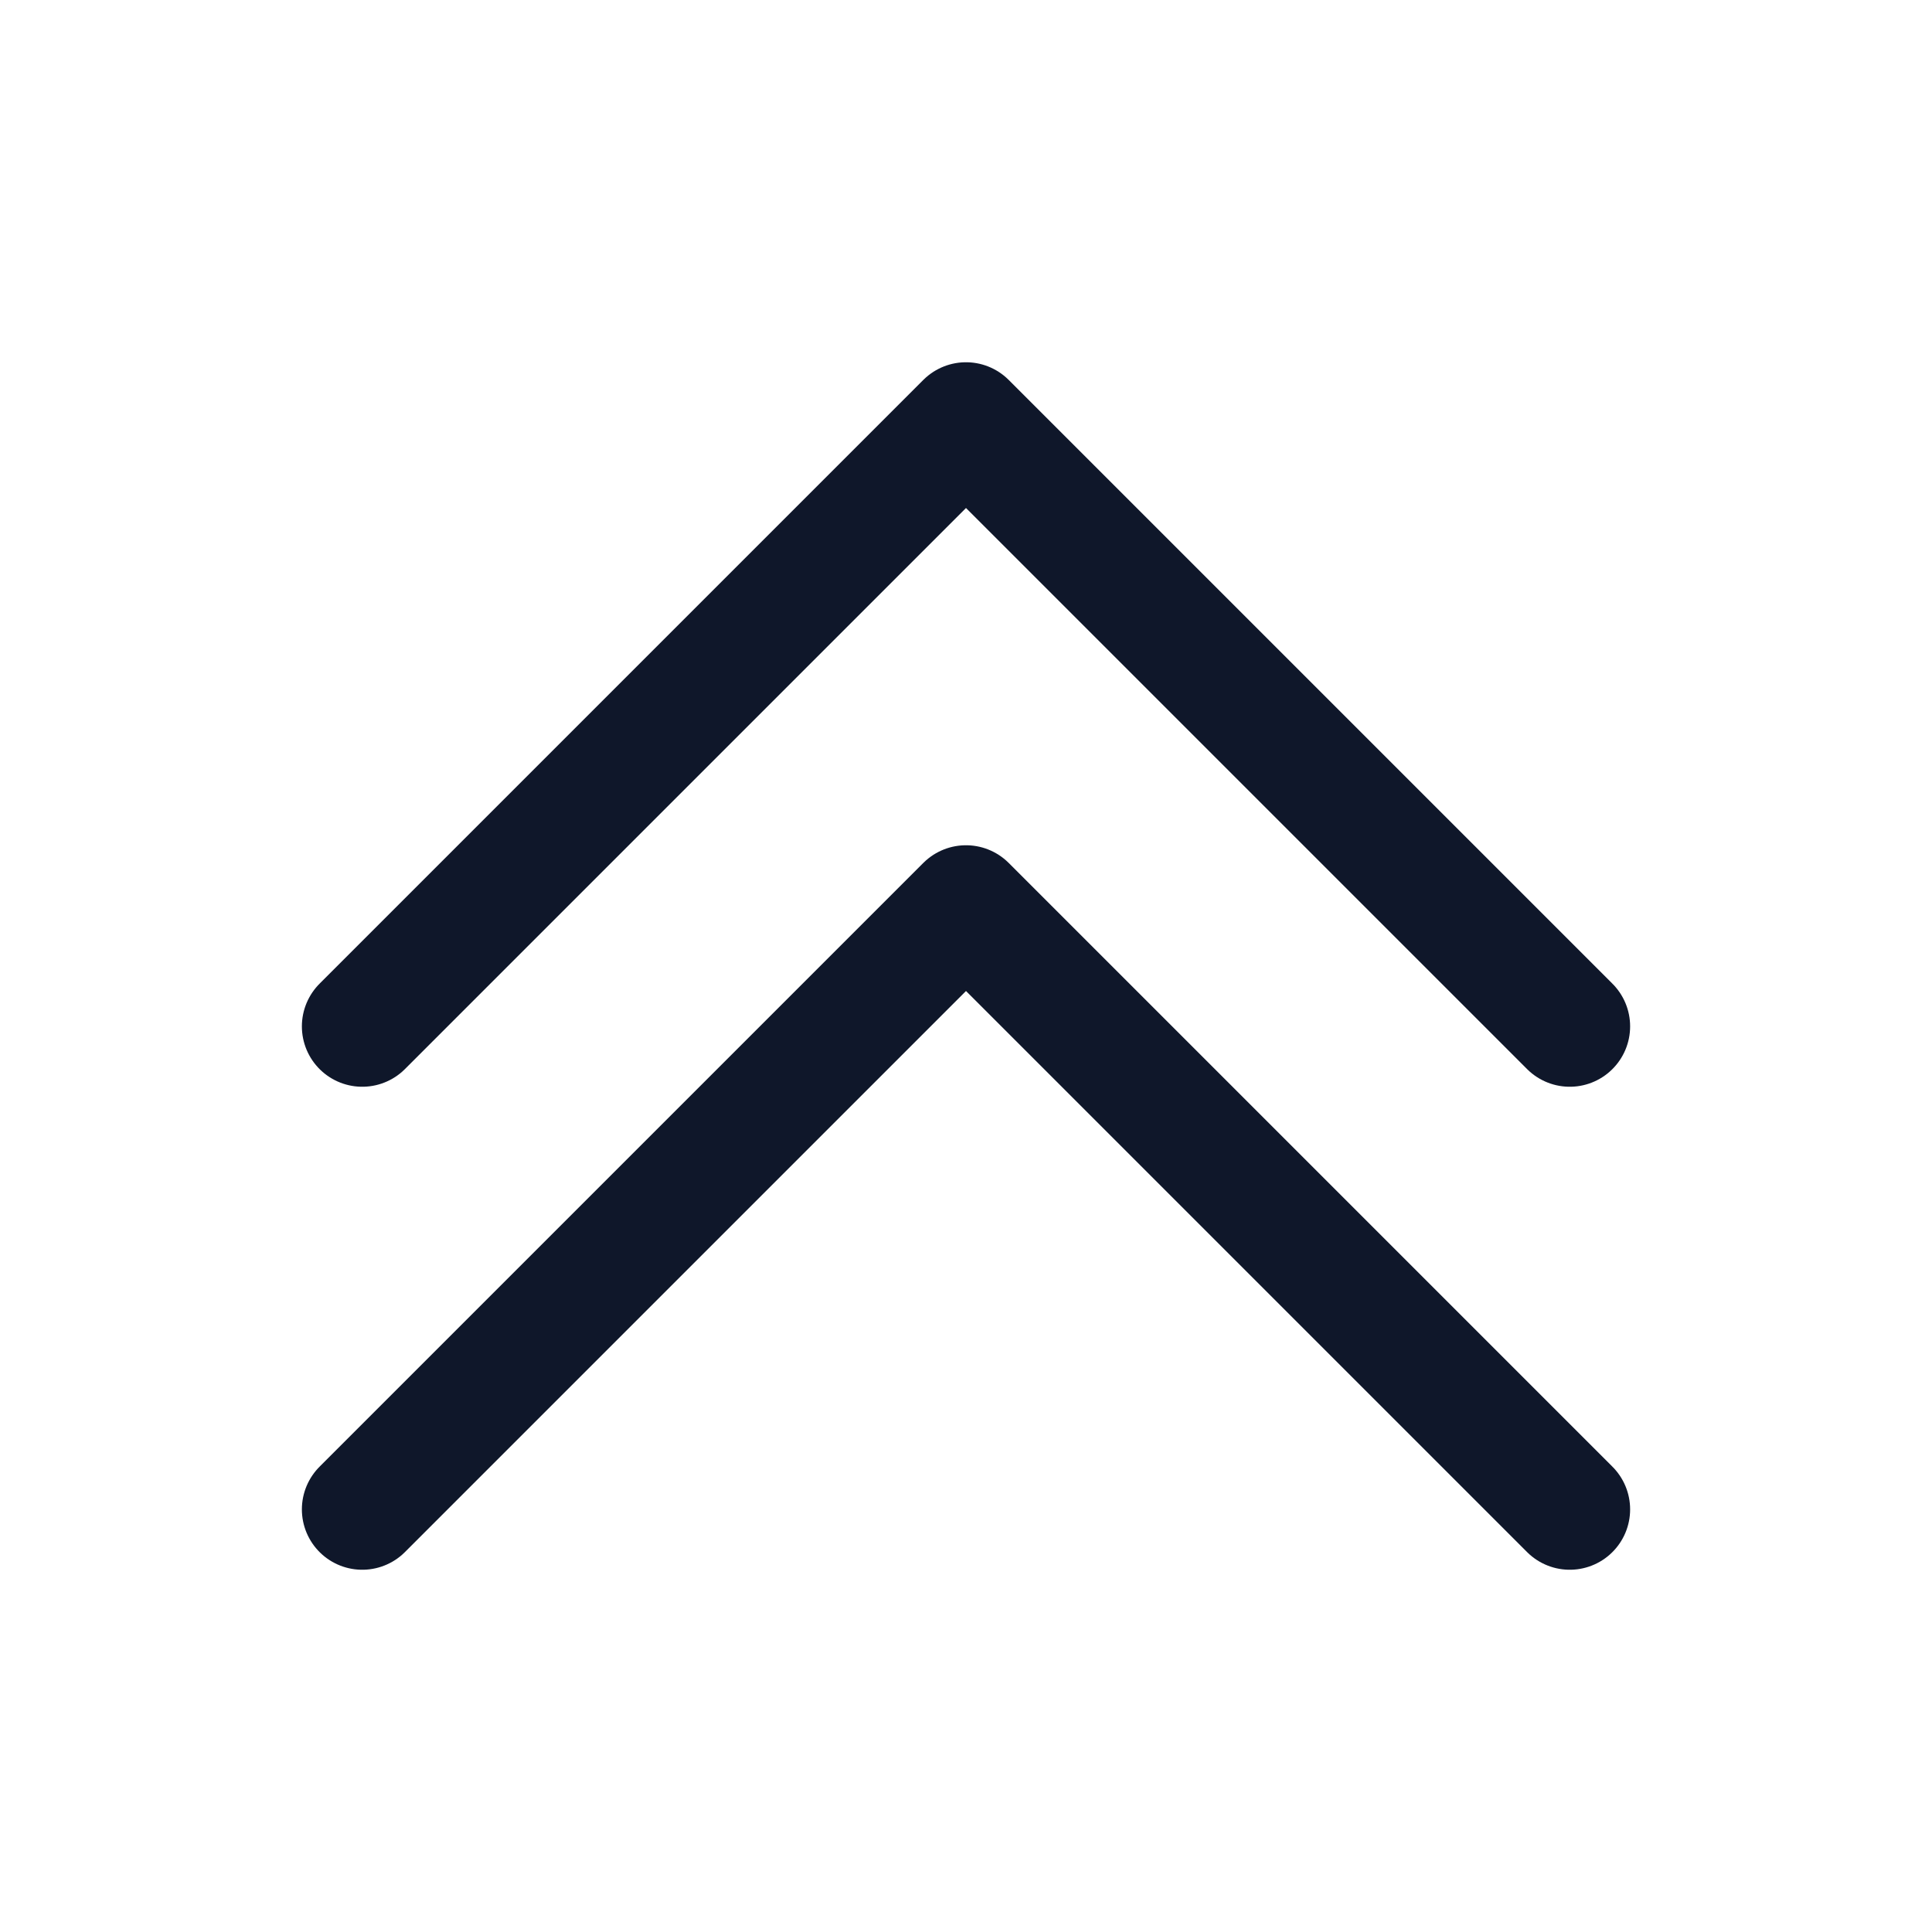
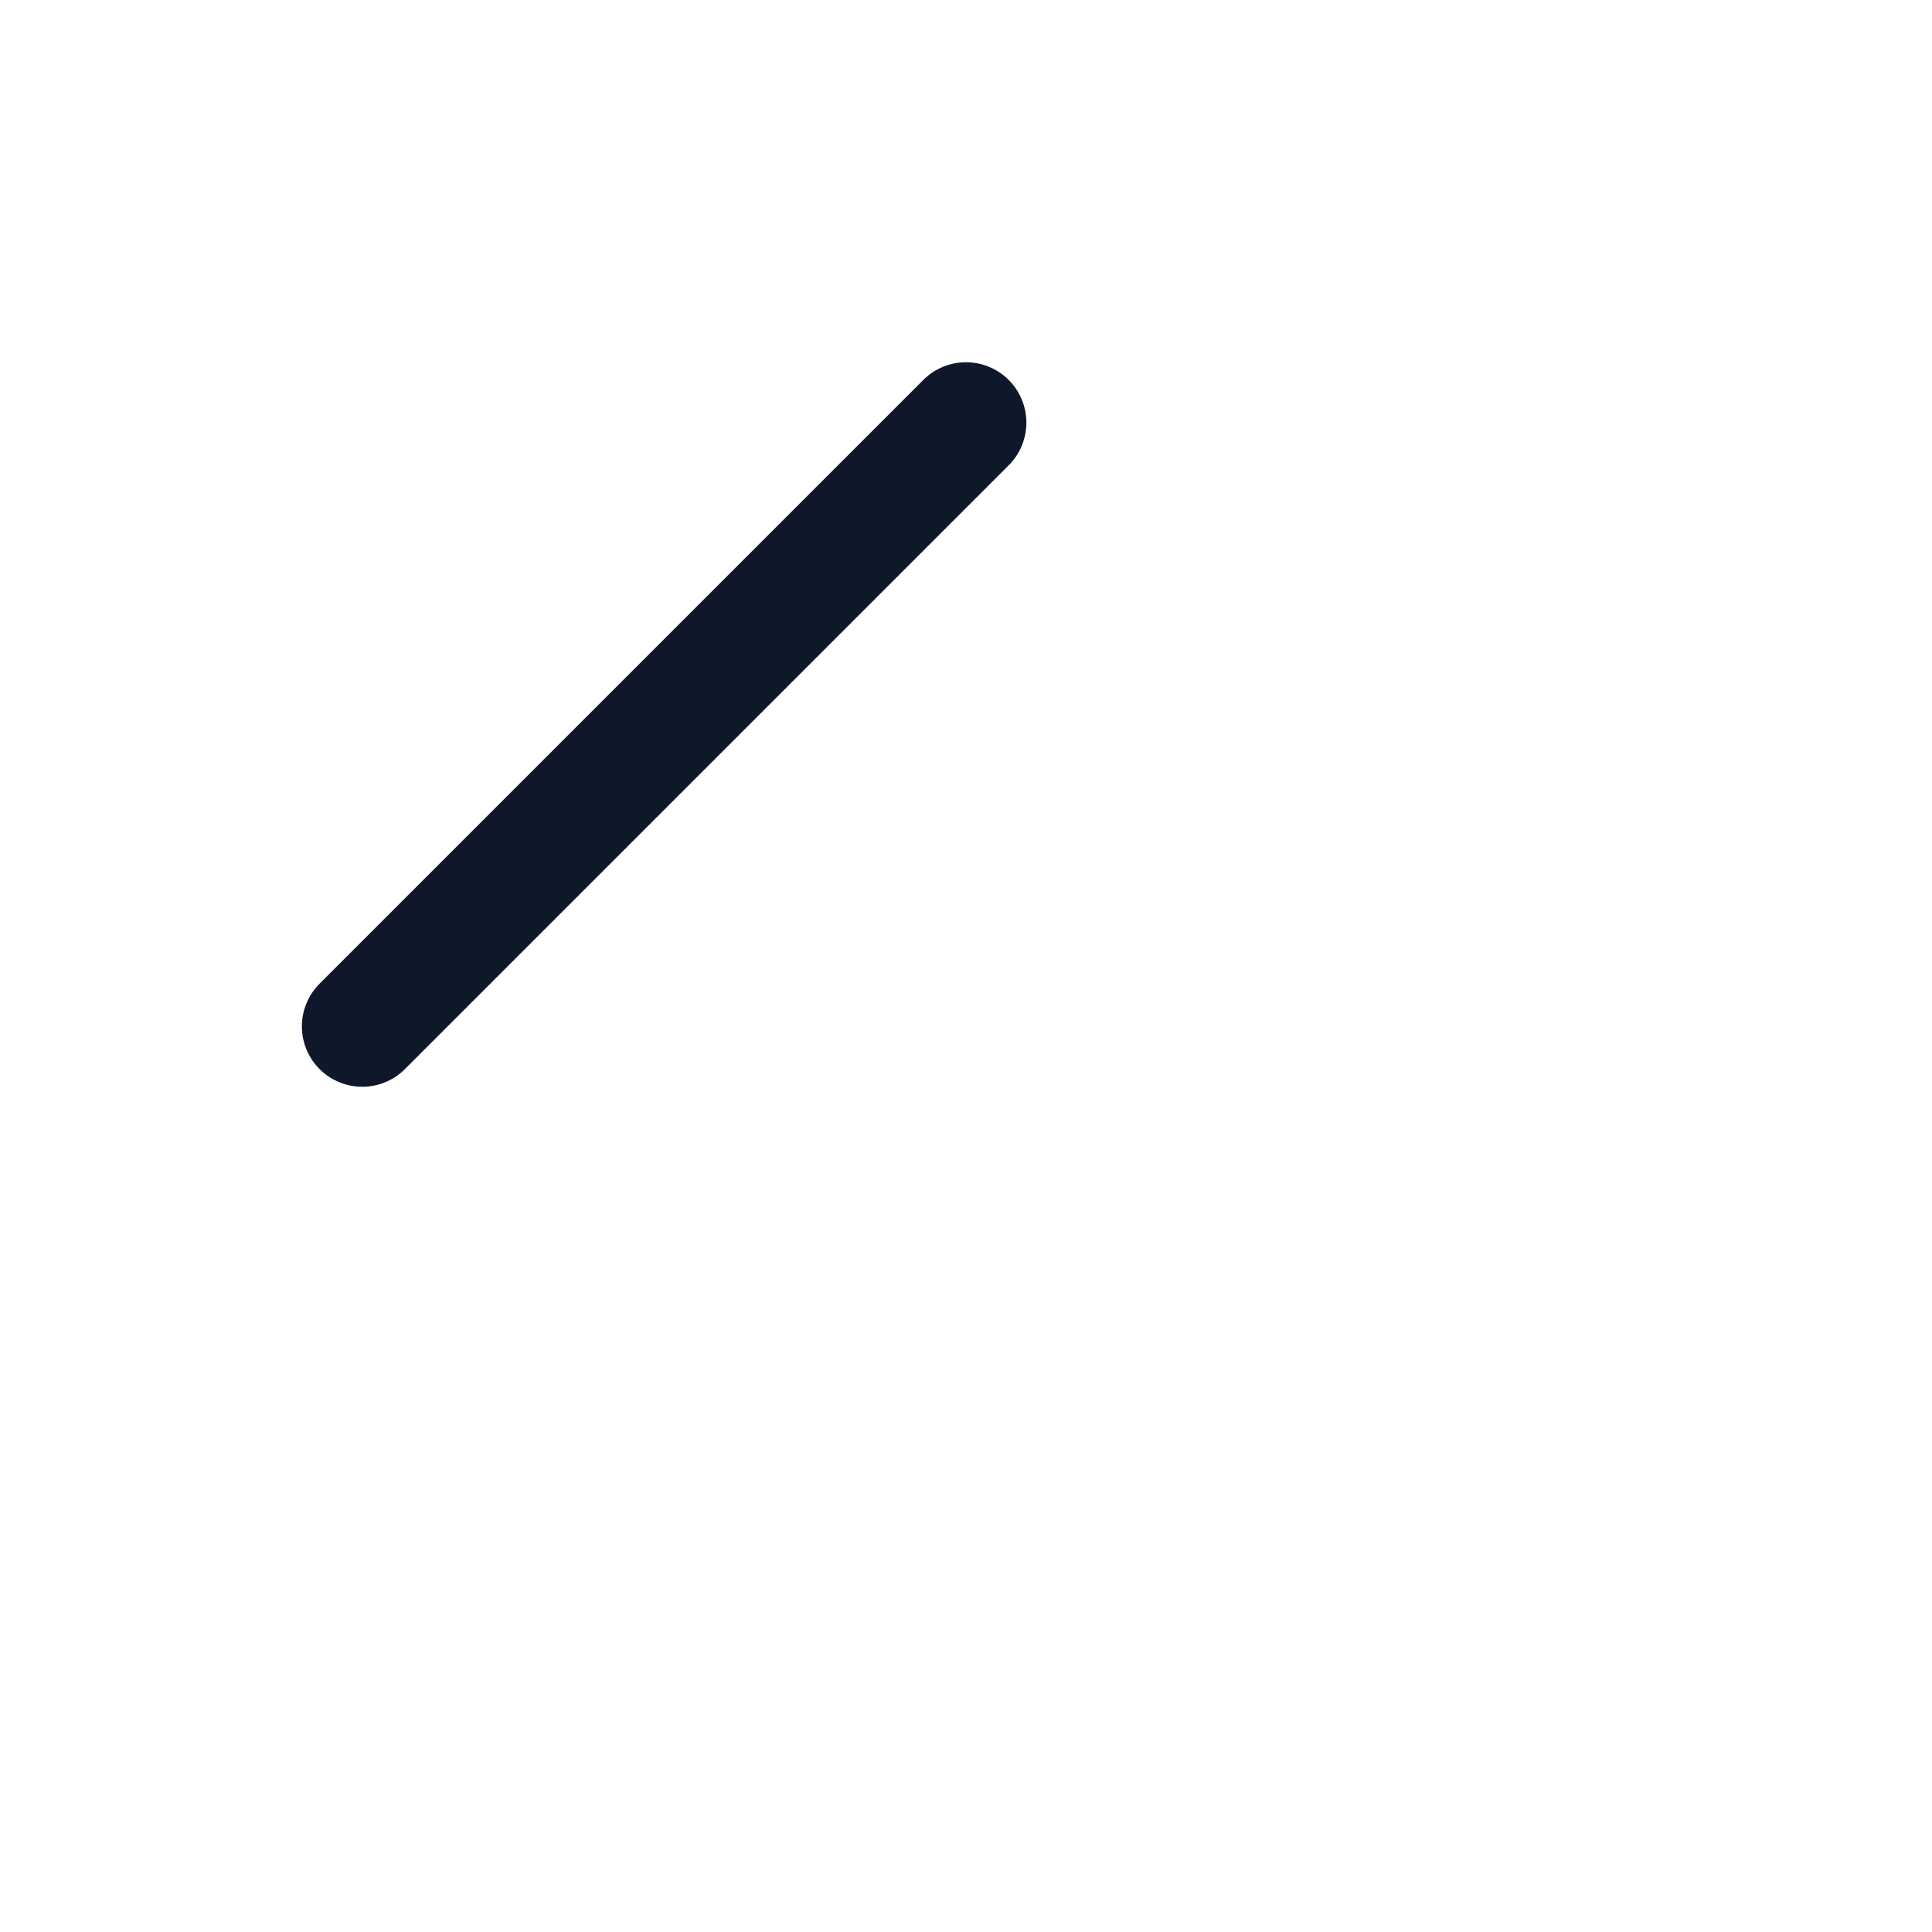
<svg xmlns="http://www.w3.org/2000/svg" preserveAspectRatio="xMidYMid slice" width="24px" height="24px" viewBox="0 0 24 24" fill="none">
-   <path d="M4.5 18.75L12 11.25L19.5 18.75" stroke="#0F172A" stroke-width="1.5" stroke-linecap="round" stroke-linejoin="round" />
-   <path d="M4.5 12.75L12 5.25L19.5 12.75" stroke="#0F172A" stroke-width="1.5" stroke-linecap="round" stroke-linejoin="round" />
+   <path d="M4.5 12.75L12 5.25" stroke="#0F172A" stroke-width="1.5" stroke-linecap="round" stroke-linejoin="round" />
</svg>